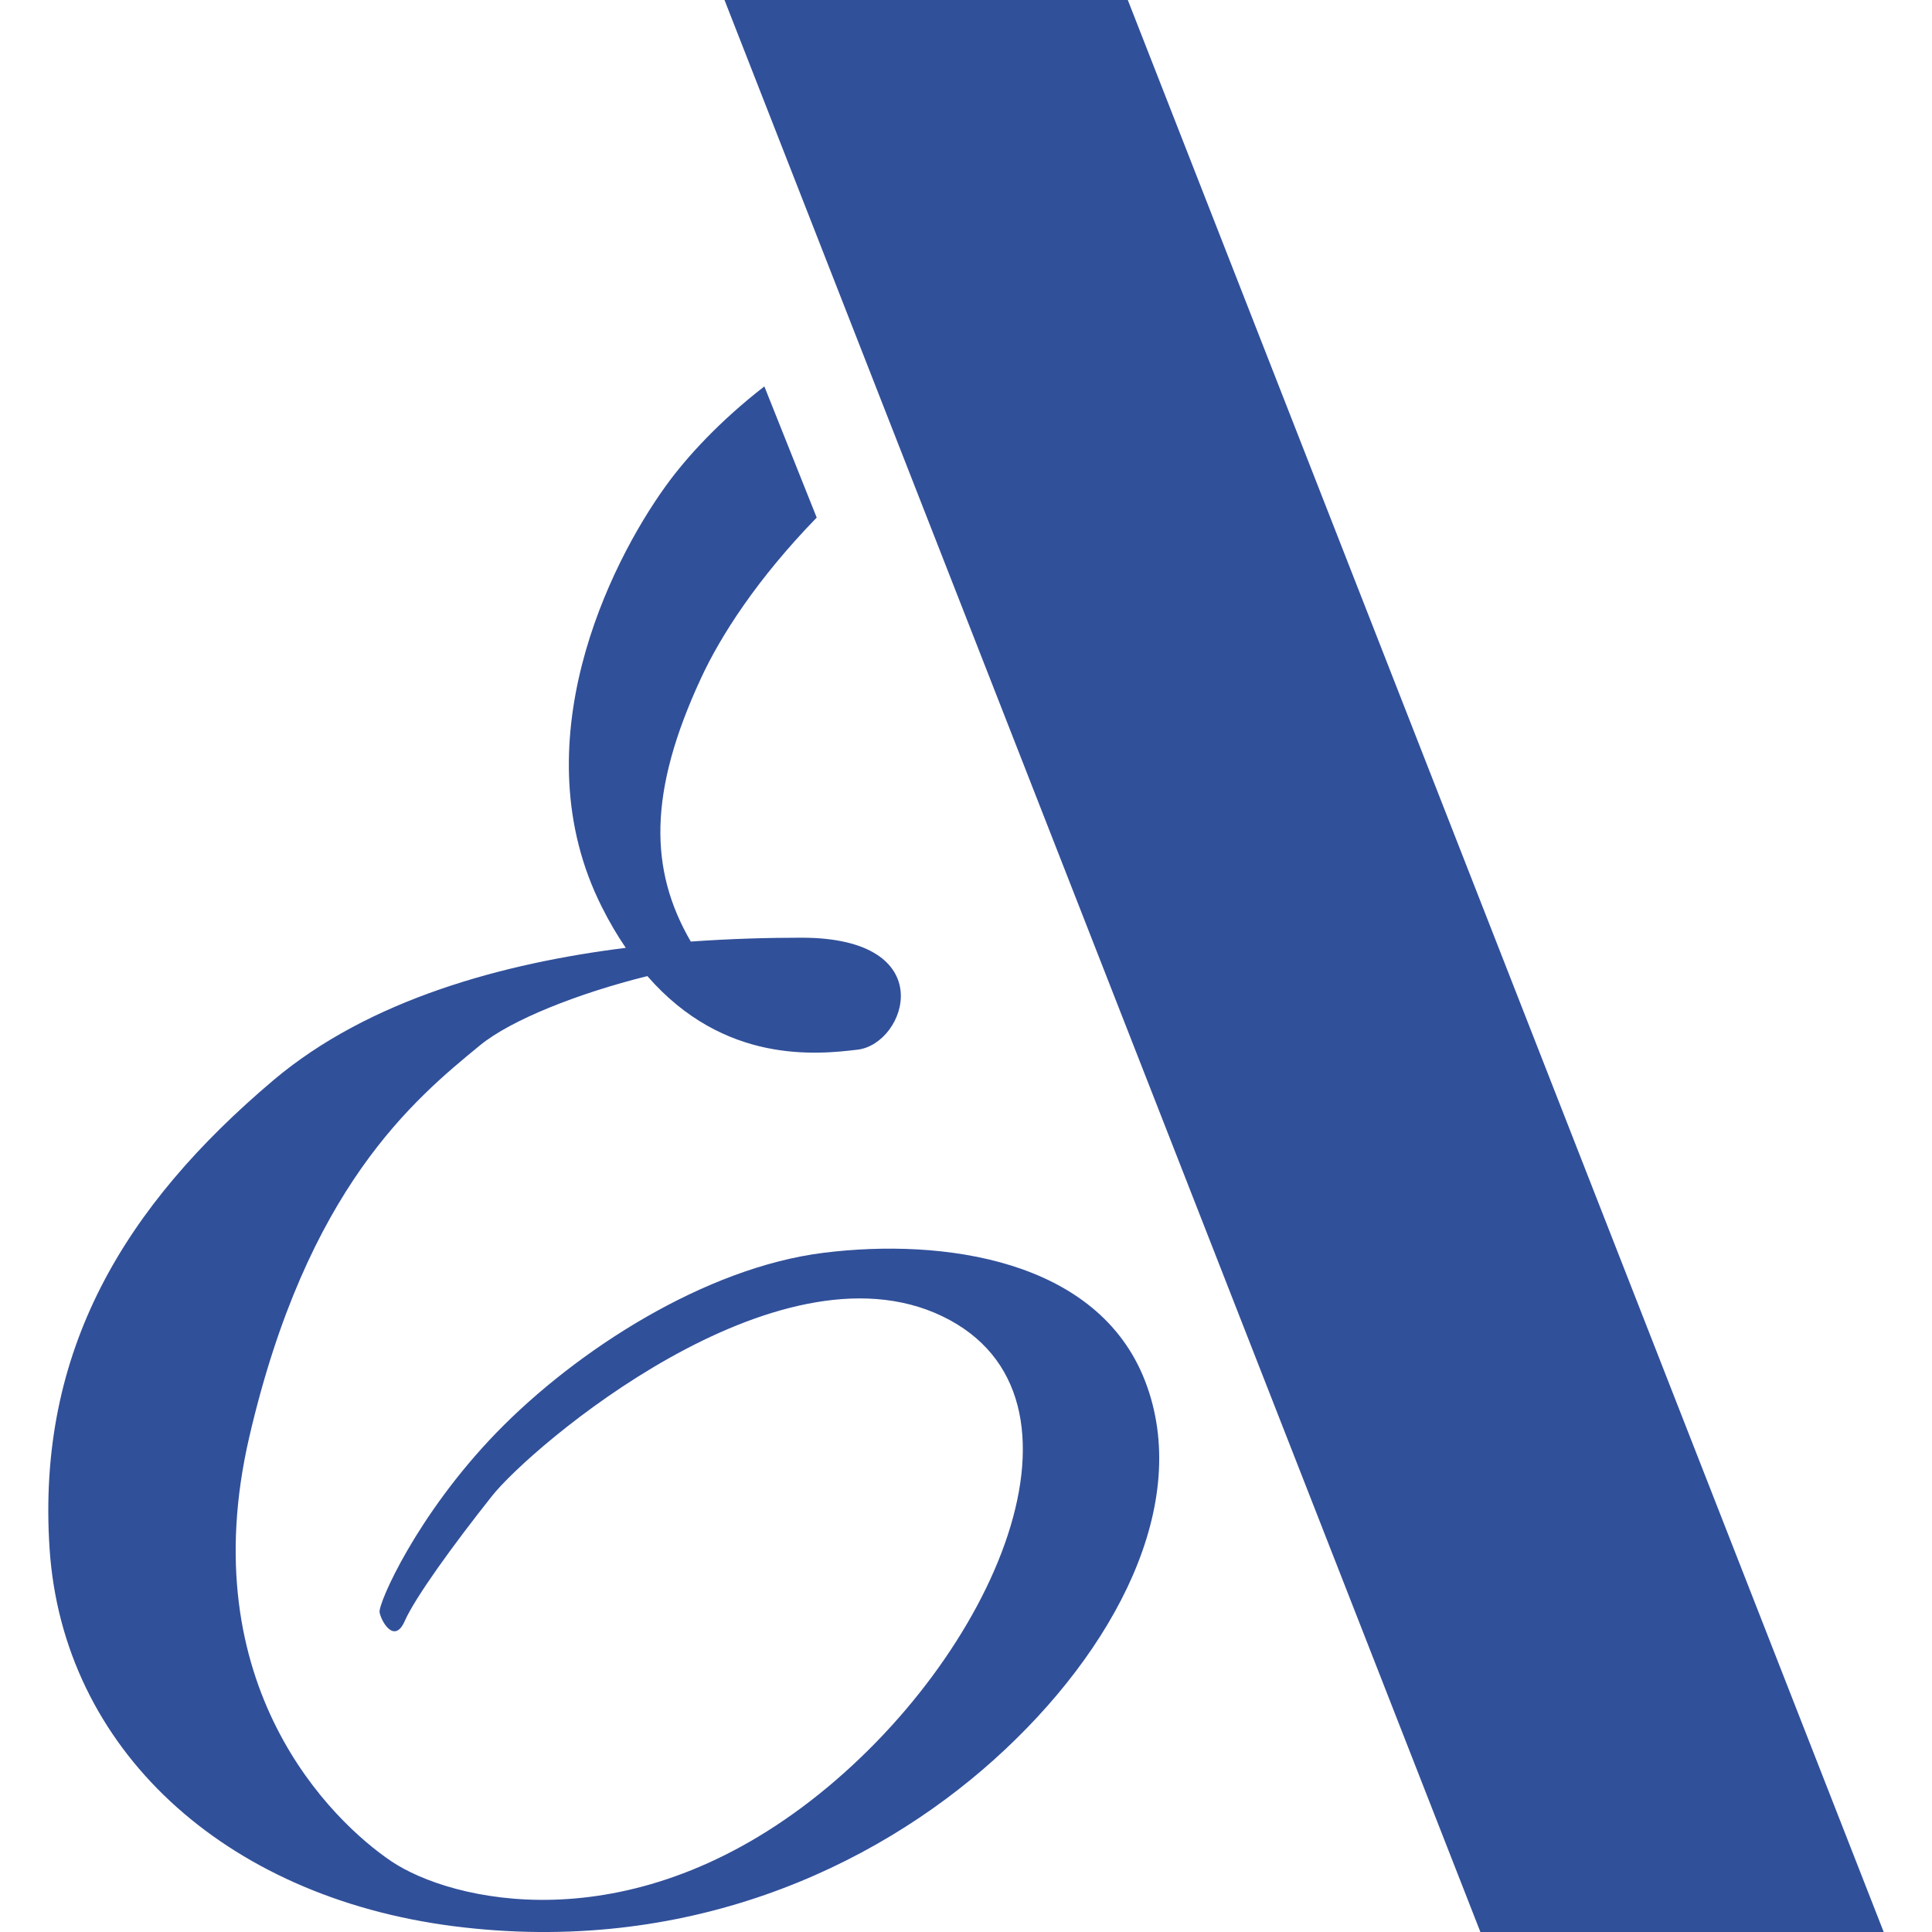
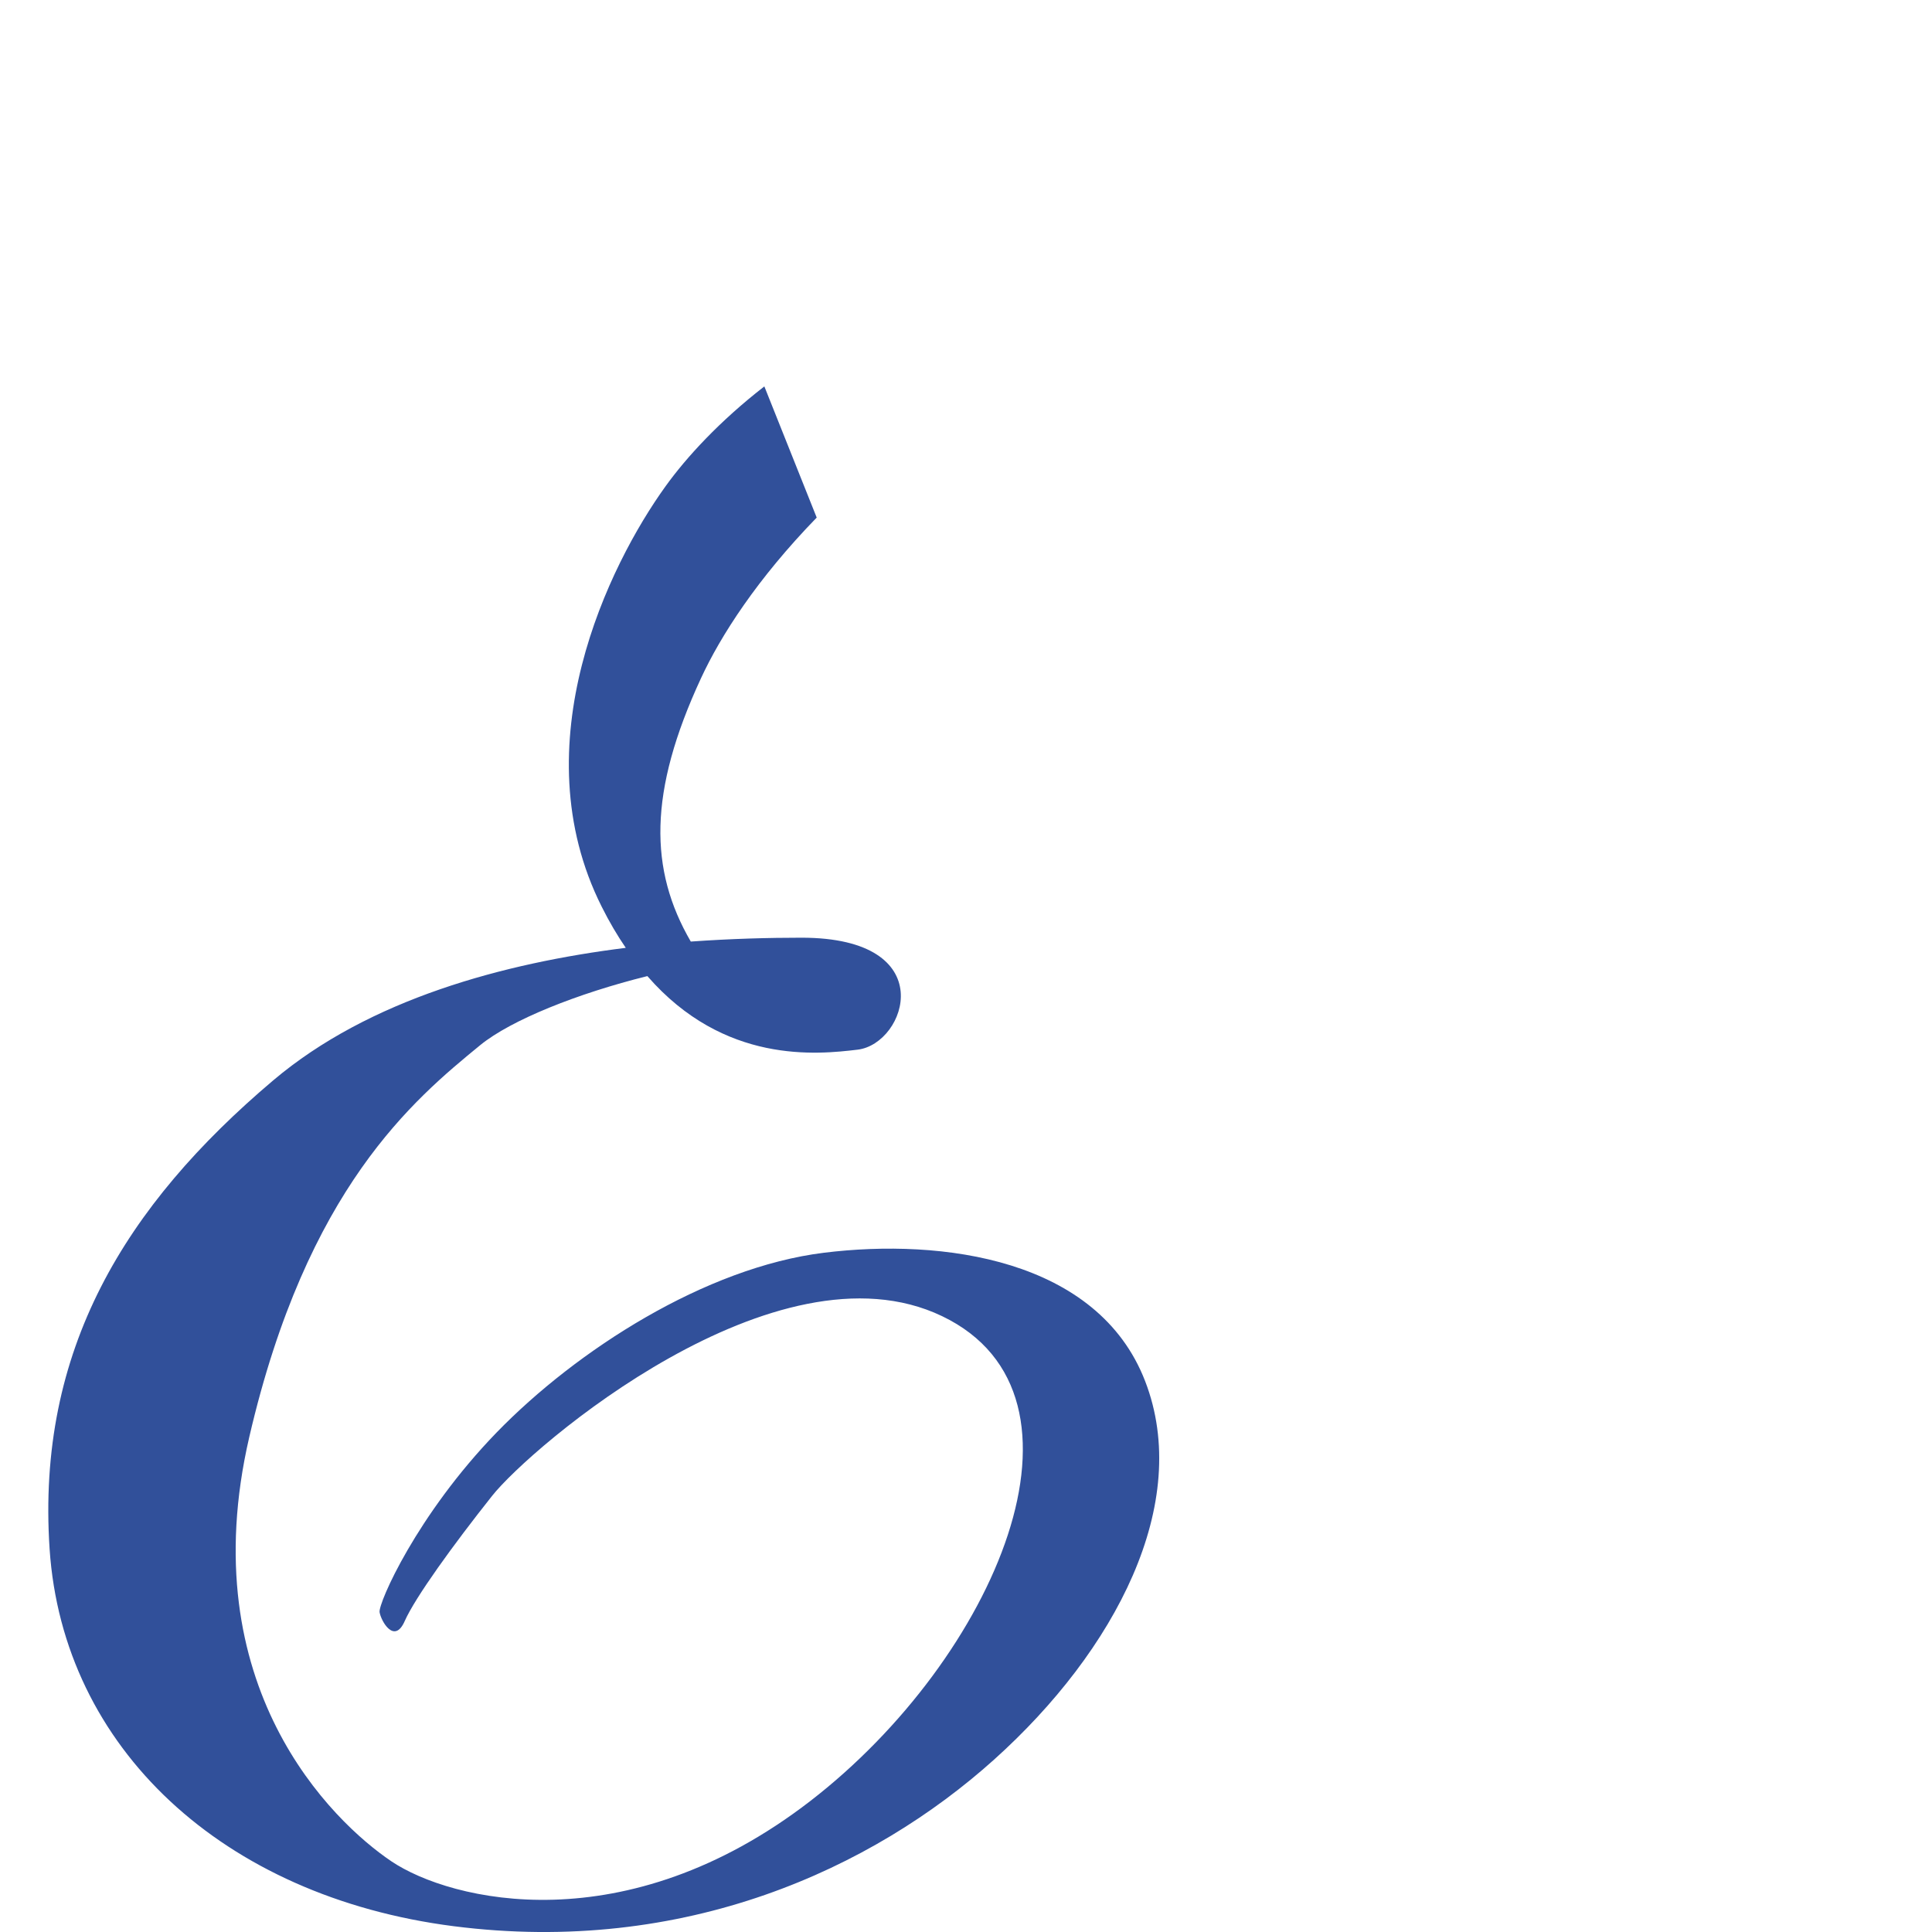
<svg xmlns="http://www.w3.org/2000/svg" width="40" height="40" viewBox="0 0 40 40" fill="none">
  <path fill-rule="evenodd" clip-rule="evenodd" d="M15.825 8C14.899 8.718 14.208 9.47 13.775 10.074C12.611 11.691 10.772 15.412 12.456 18.769C12.614 19.086 12.782 19.37 12.956 19.624C10.443 19.938 7.648 20.683 5.654 22.37C2.591 24.962 0.752 27.951 1.027 32.07C1.302 36.188 4.614 39.268 9.393 39.88C14.174 40.491 18.067 38.69 20.58 36.432C23.094 34.174 24.688 31.125 23.708 28.593C22.728 26.061 19.51 25.633 17.057 25.937C14.604 26.241 11.94 27.951 10.282 29.658C8.628 31.365 7.829 33.196 7.859 33.379C7.889 33.563 8.164 34.051 8.379 33.563C8.594 33.075 9.389 31.977 10.188 30.971C10.983 29.965 16.074 25.603 19.506 27.25C22.939 28.897 20.61 34.328 16.778 37.287C12.946 40.247 9.332 39.362 8.104 38.537C6.879 37.712 3.967 34.906 5.161 29.752C6.356 24.598 8.564 22.767 9.943 21.638C10.581 21.117 11.963 20.566 13.403 20.209C14.996 22.039 16.923 21.832 17.758 21.732C18.768 21.608 19.506 19.414 16.594 19.414C15.923 19.414 15.144 19.434 14.302 19.494C13.44 18.011 13.419 16.401 14.513 14.043C14.919 13.164 15.678 11.982 16.909 10.716L15.825 8Z" fill="#31509A" />
-   <path d="M15 0H23.35L39 40H30.65L15 0Z" fill="#31509A" />
</svg>